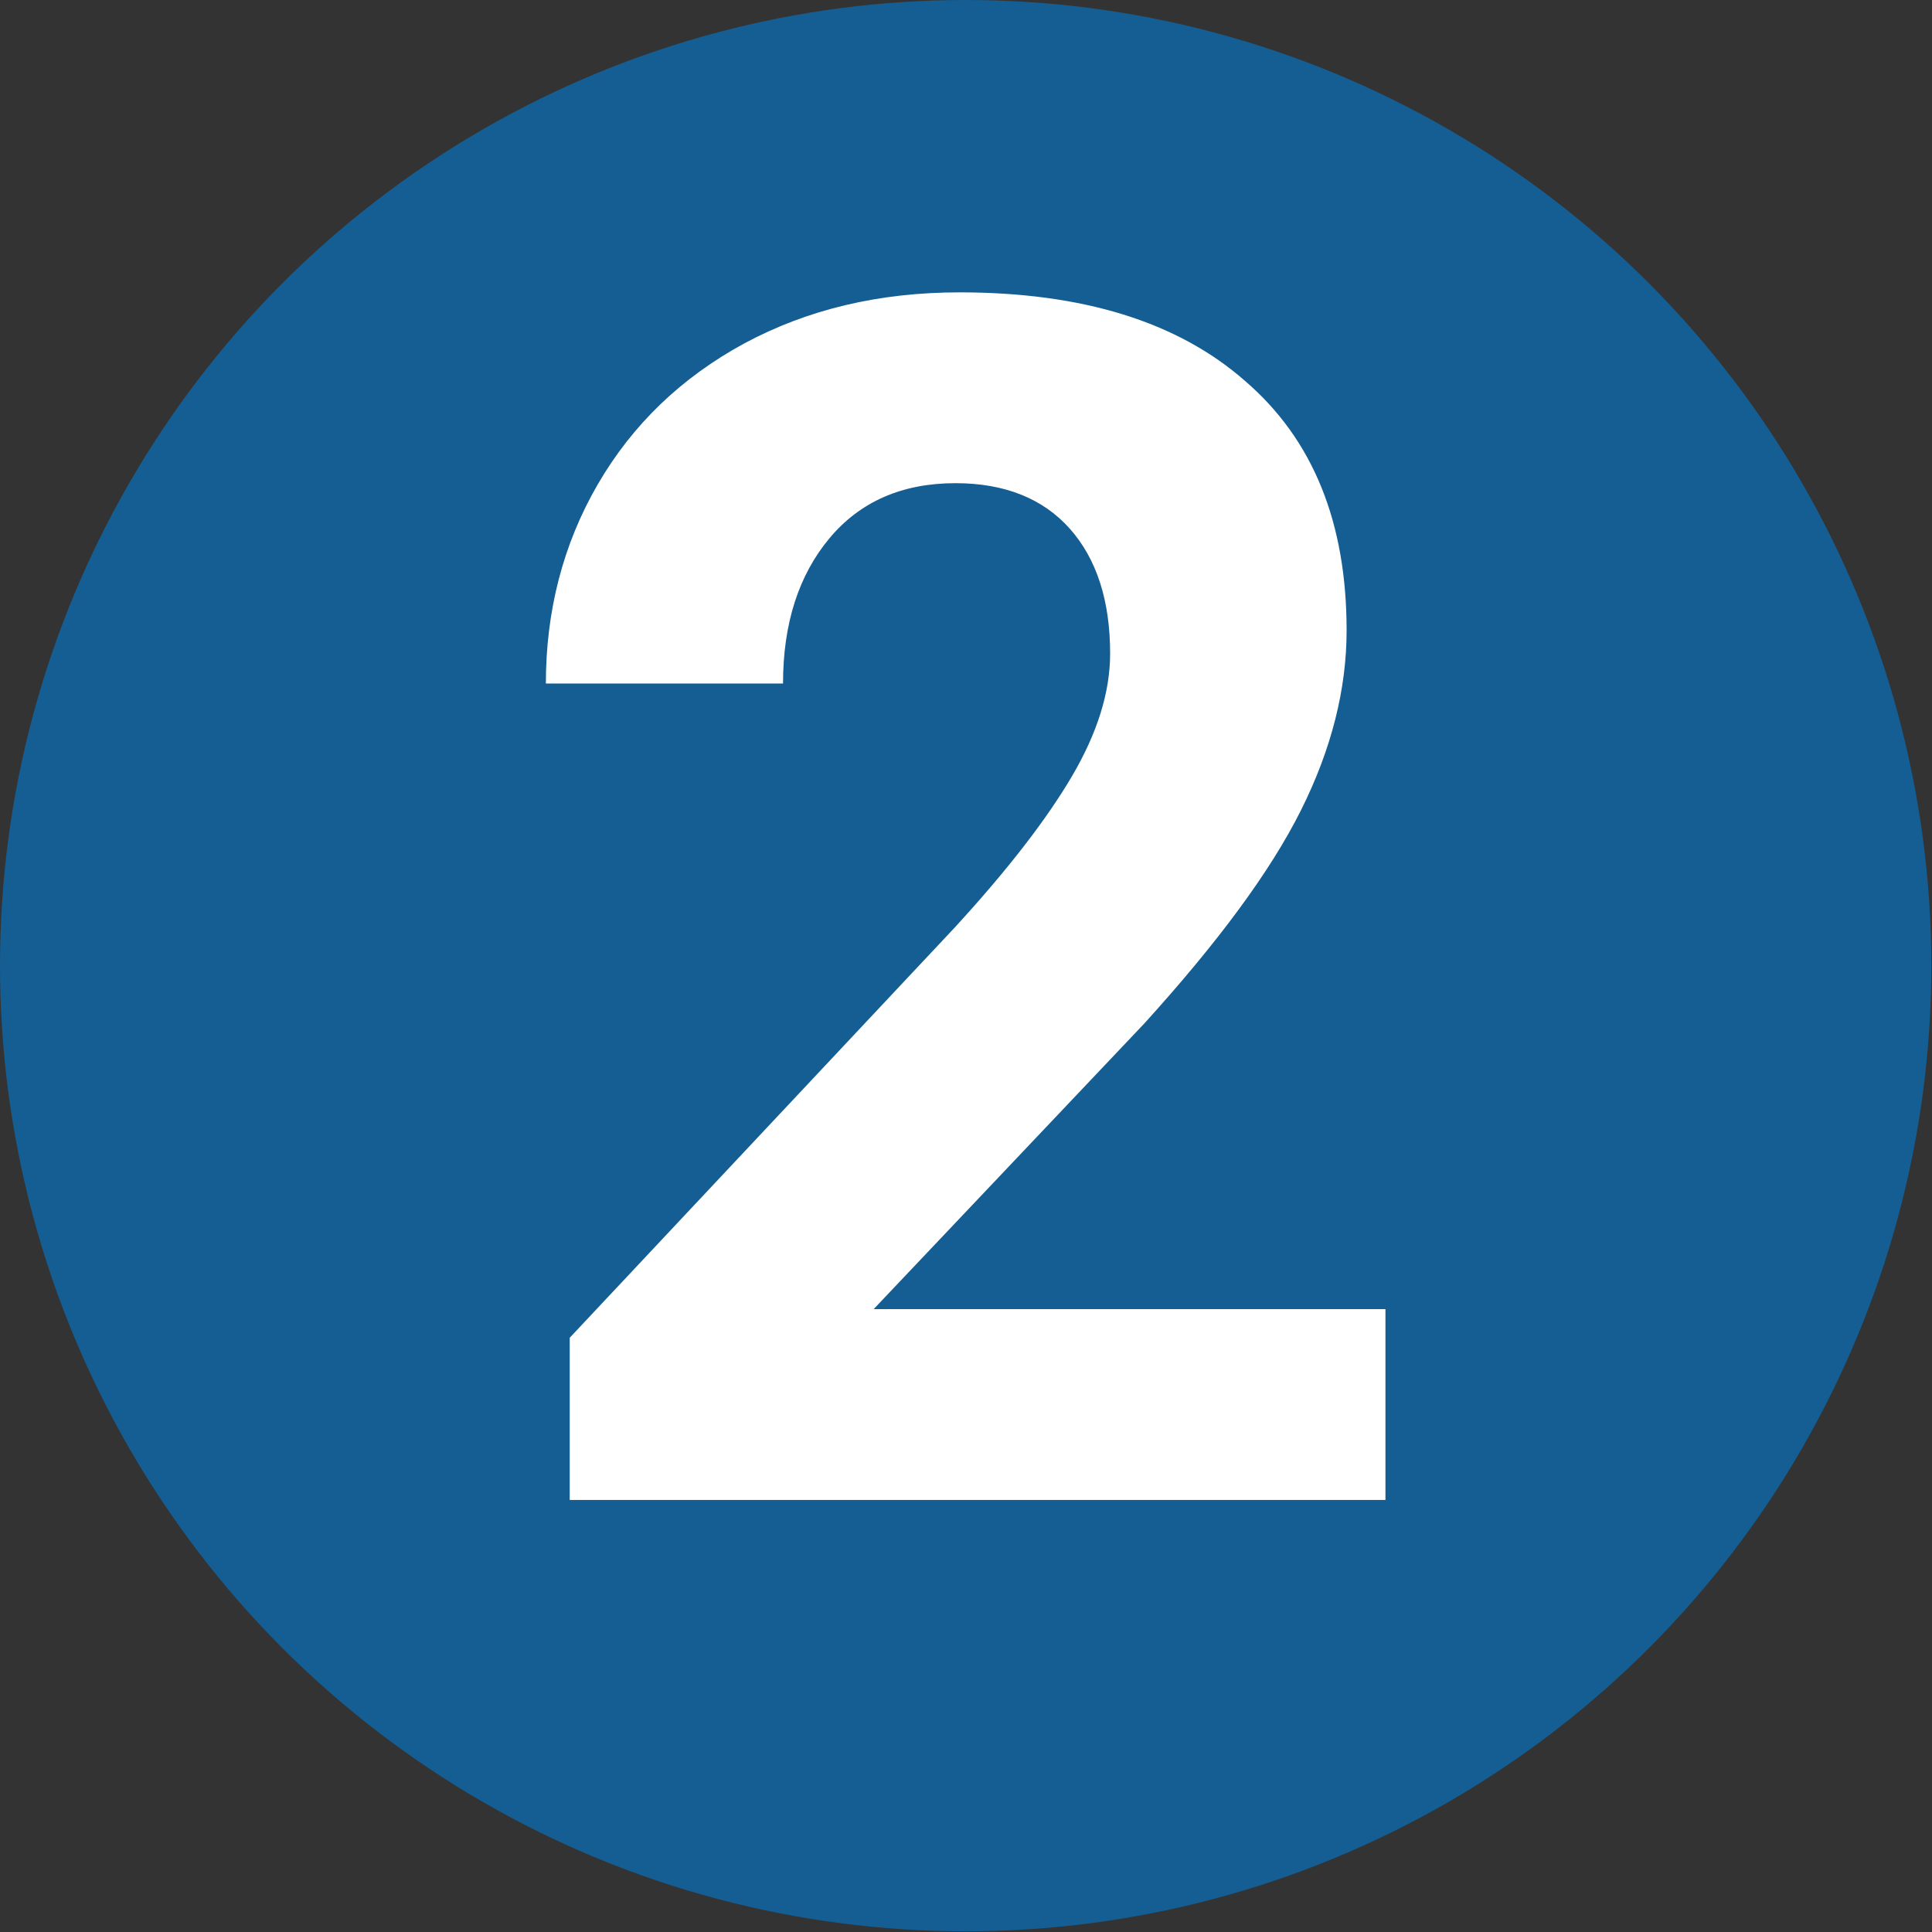
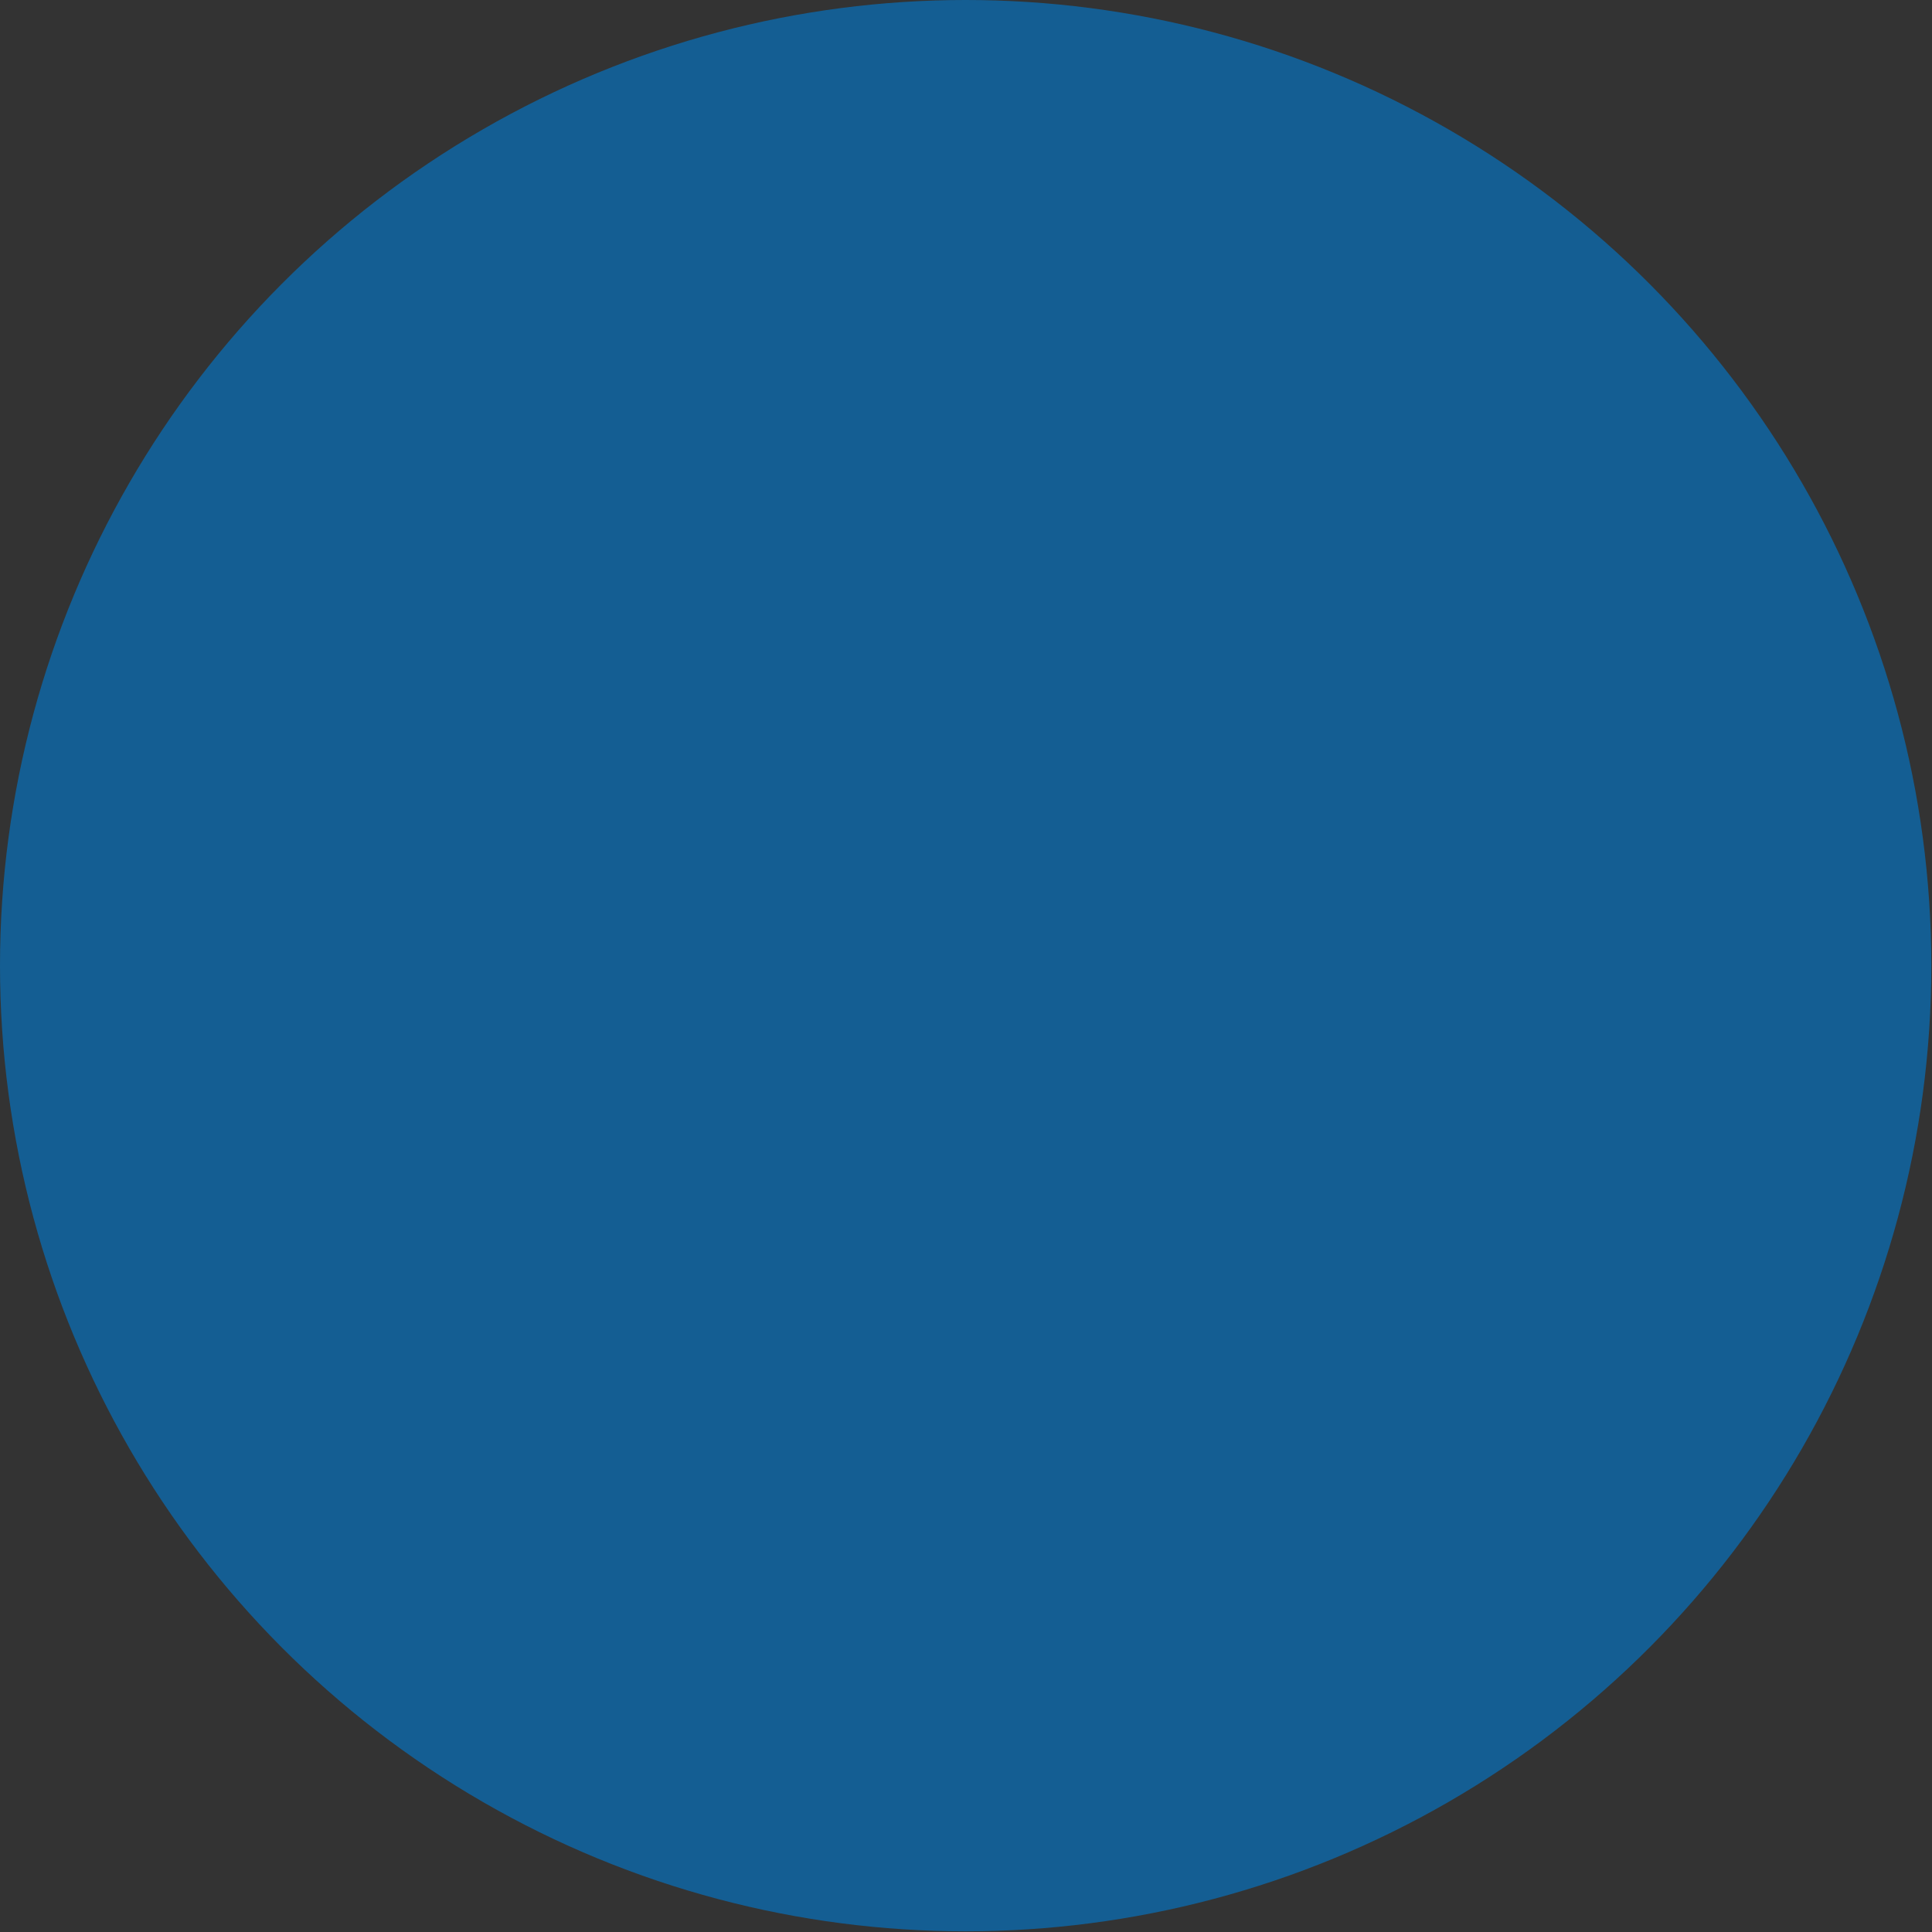
<svg xmlns="http://www.w3.org/2000/svg" id="Ebene_1" x="0px" y="0px" viewBox="0 0 283.5 283.5" style="enable-background:new 0 0 283.5 283.5;" xml:space="preserve">
  <rect x="0" y="0" width="283.5" height="283.5" fill="#333333" stroke="none" />
  <style type="text/css">	.st0{fill:#145E93;}	.st1{fill:#4293CF;}	.st2{fill:#80B0D3;}	.st3{fill:#FFFFFF;}</style>
  <circle class="st0" cx="141.7" cy="141.7" r="141.7" />
-   <path class="st3" d="M203.3,220.1H83.6v-23.8l56.5-60.2c7.8-8.5,13.5-15.9,17.2-22.2c3.7-6.3,5.6-12.3,5.6-18c0-7.8-2-13.9-5.9-18.3 c-3.9-4.4-9.5-6.7-16.8-6.7c-7.8,0-14,2.7-18.5,8.1c-4.5,5.4-6.8,12.5-6.8,21.3H80.1c0-10.6,2.5-20.4,7.6-29.2 c5.1-8.8,12.3-15.7,21.5-20.7c9.3-5,19.8-7.5,31.6-7.5c18,0,32,4.3,41.9,13c10,8.6,14.9,20.8,14.9,36.6c0,8.6-2.2,17.4-6.7,26.4 c-4.5,9-12.2,19.4-23,31.3l-39.7,41.9h75.1V220.1z" />
</svg>